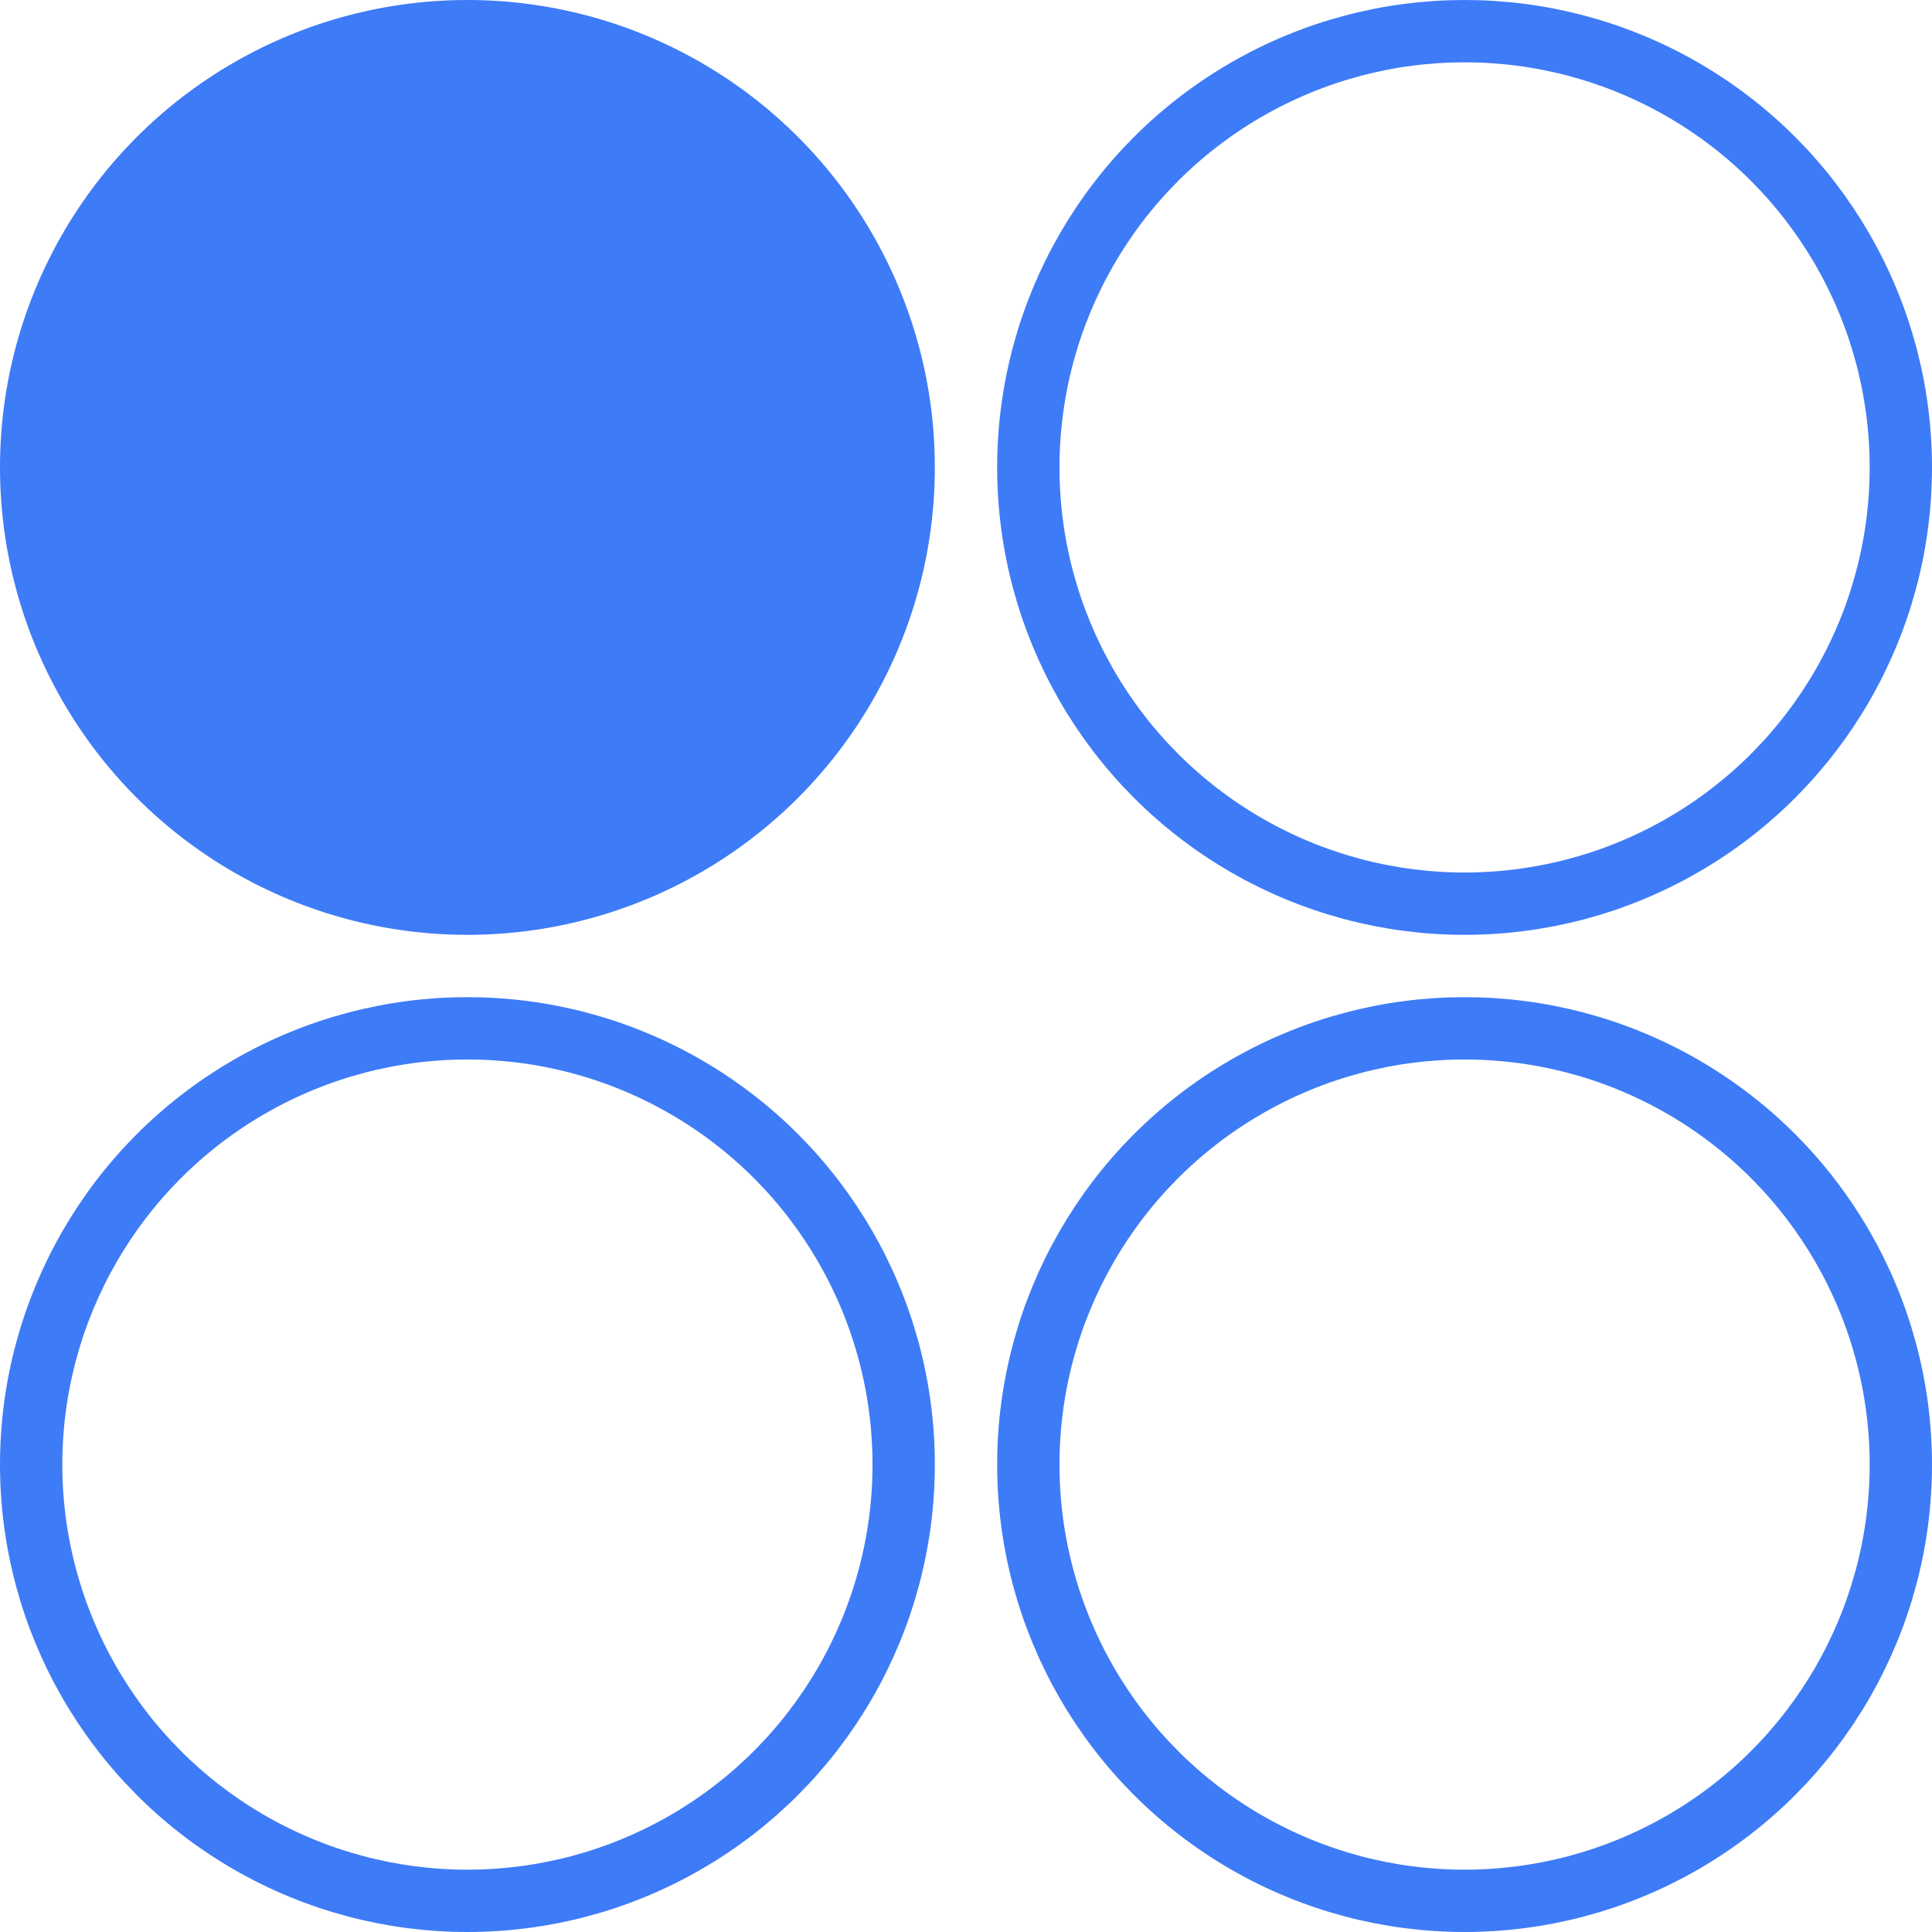
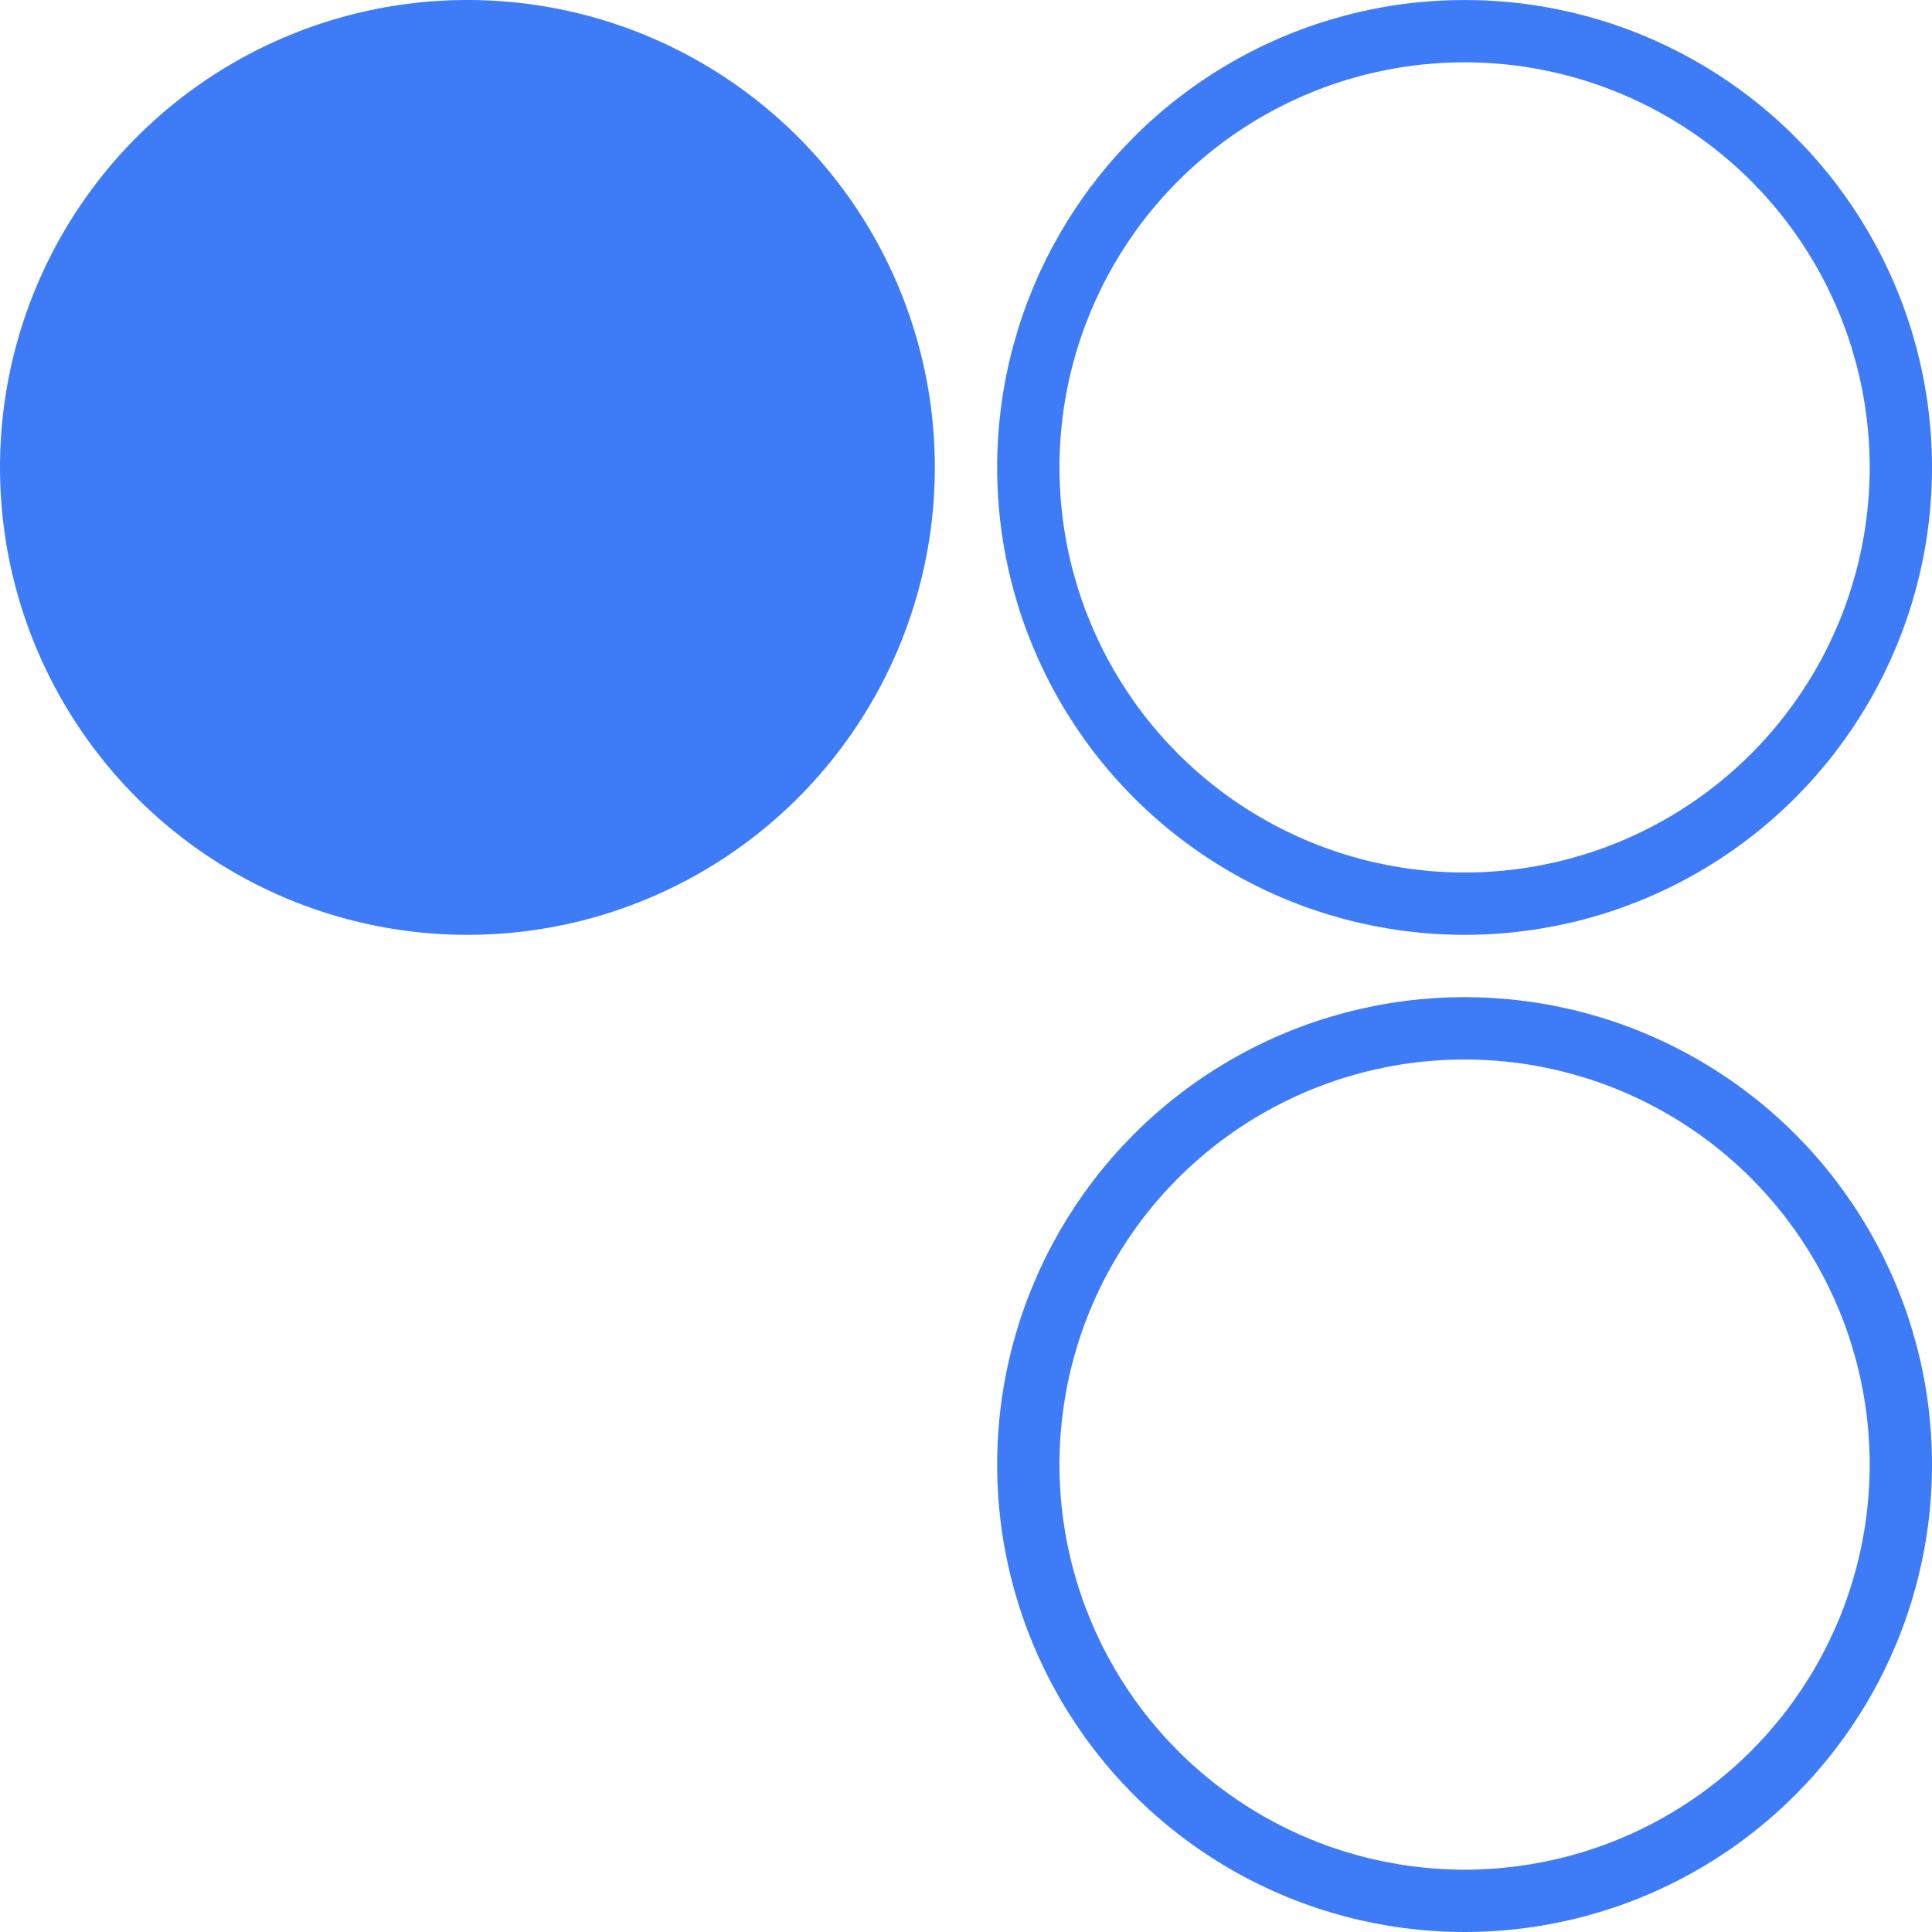
<svg xmlns="http://www.w3.org/2000/svg" width="31" height="31" viewBox="0 0 31 31" fill="none">
  <circle cx="7.5" cy="7.5" r="7.5" fill="#3E7BF7" />
  <circle cx="23.5" cy="7.5" r="7" stroke="#3E7BF7" />
-   <circle cx="7.5" cy="23.5" r="7" stroke="#3E7BF7" />
  <circle cx="23.5" cy="23.5" r="7" stroke="#3E7BF7" />
</svg>